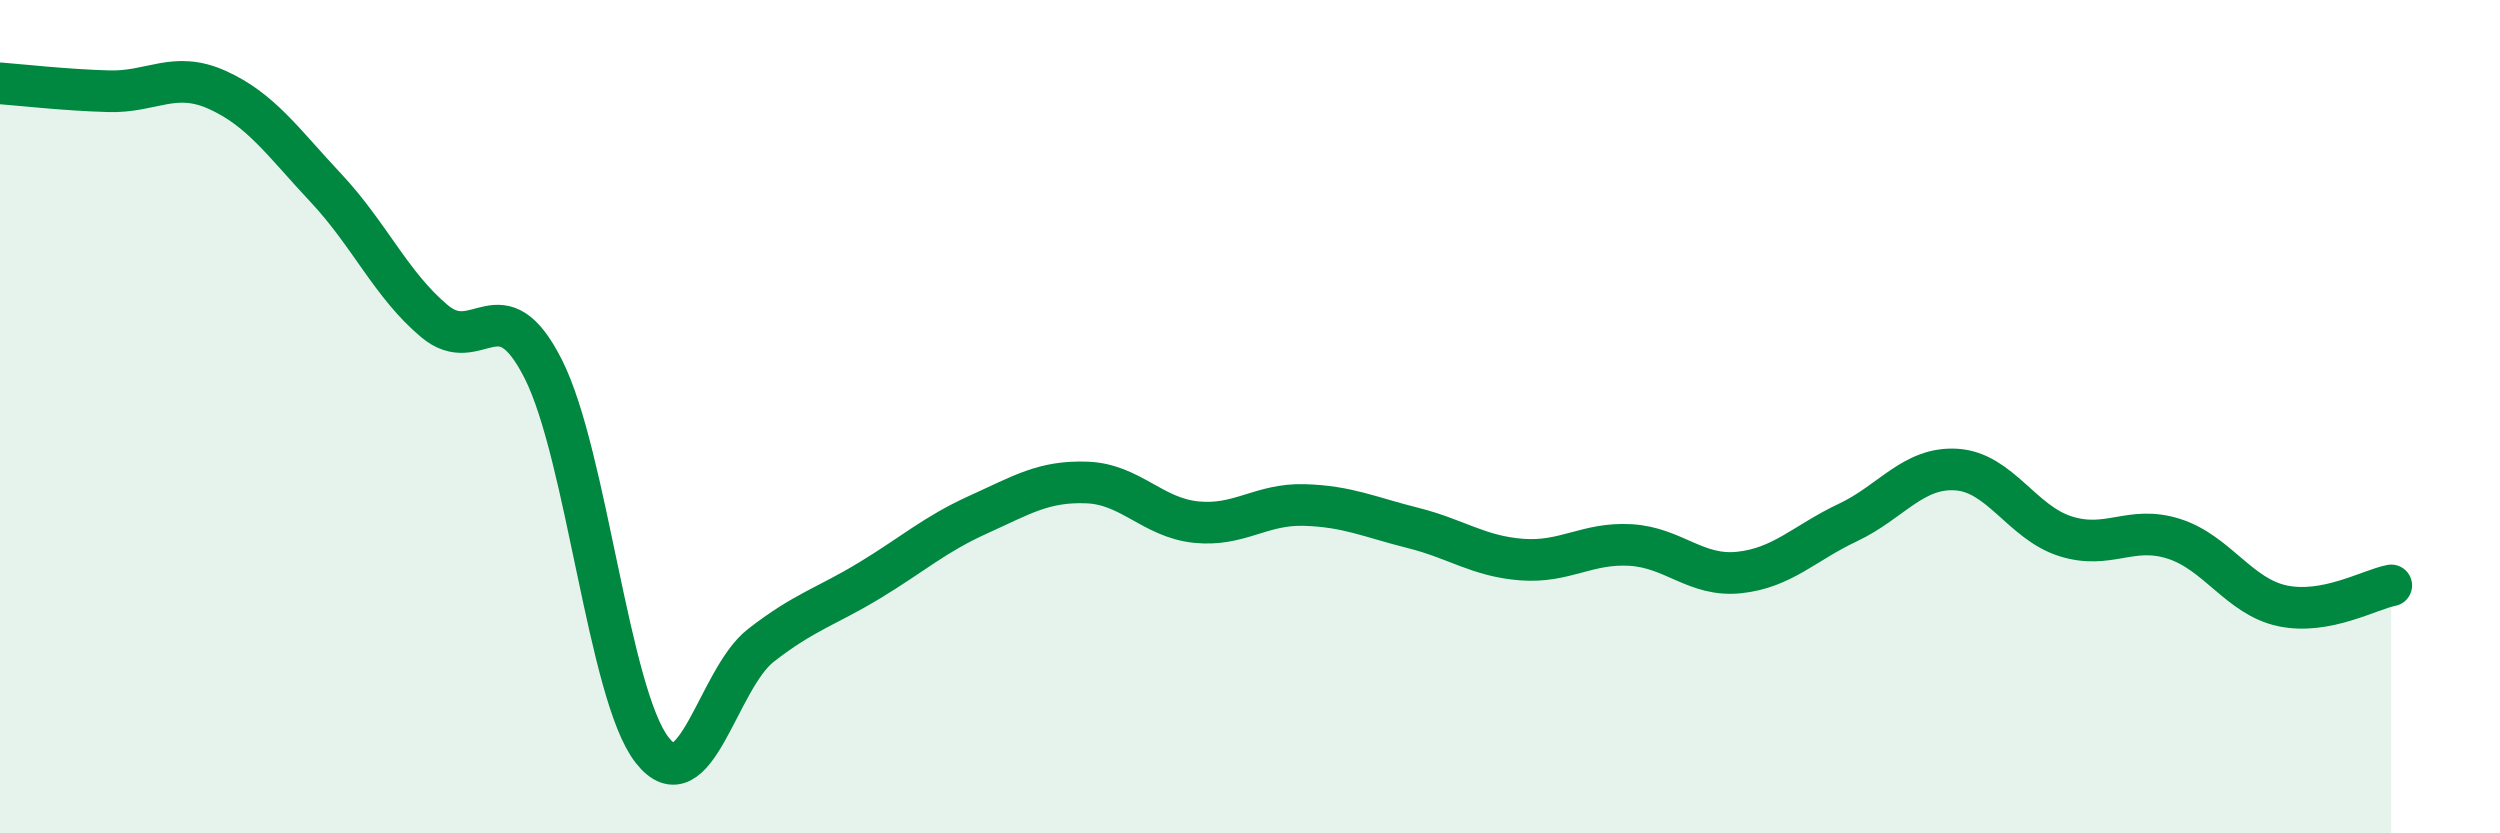
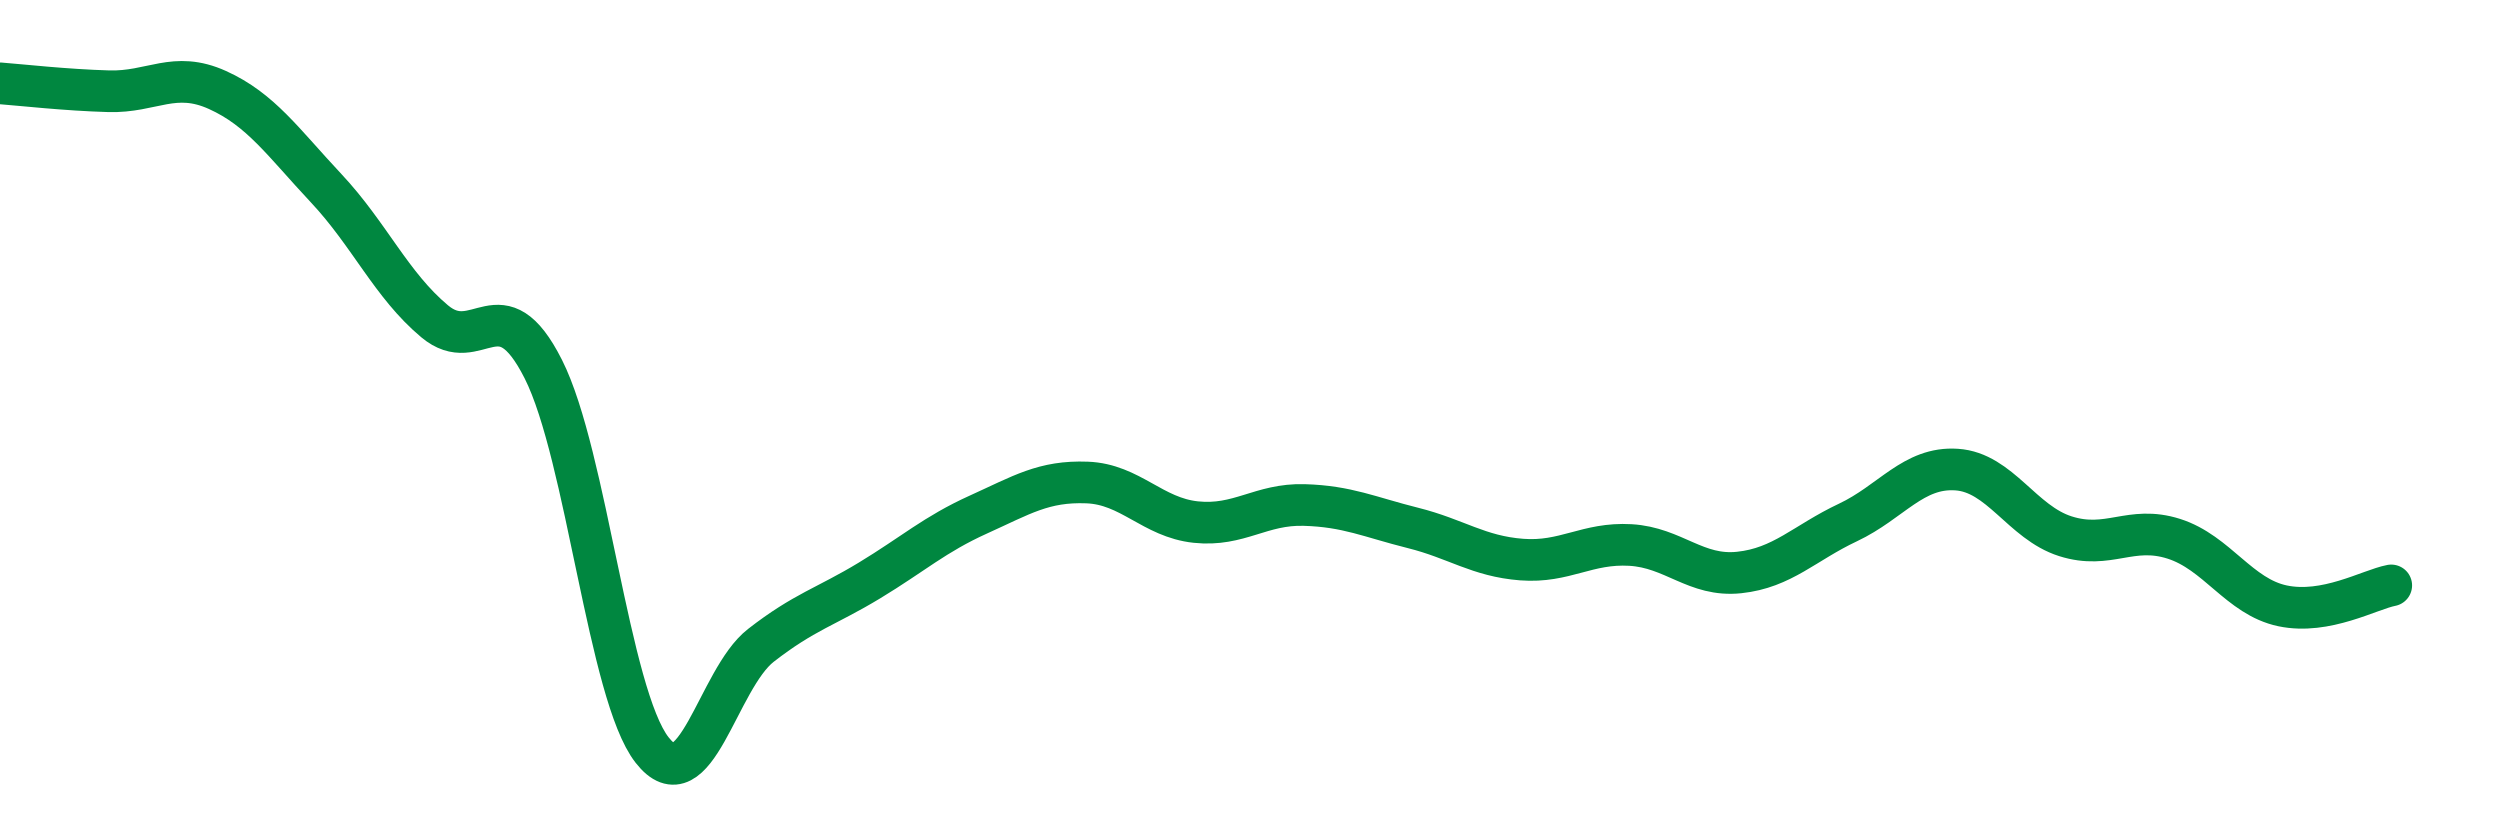
<svg xmlns="http://www.w3.org/2000/svg" width="60" height="20" viewBox="0 0 60 20">
-   <path d="M 0,2 C 0.52,2.04 1.57,2.16 2.61,2.19 C 3.65,2.22 4.18,1.69 5.22,2.16 C 6.26,2.63 6.79,3.41 7.83,4.52 C 8.87,5.63 9.39,6.84 10.43,7.71 C 11.47,8.58 12,6.8 13.04,8.86 C 14.08,10.92 14.61,16.67 15.65,18 C 16.69,19.33 17.22,16.3 18.26,15.49 C 19.3,14.68 19.83,14.56 20.87,13.93 C 21.91,13.3 22.44,12.82 23.48,12.35 C 24.52,11.88 25.05,11.54 26.09,11.58 C 27.13,11.62 27.66,12.42 28.7,12.53 C 29.74,12.64 30.26,12.09 31.3,12.12 C 32.34,12.15 32.87,12.41 33.91,12.67 C 34.95,12.93 35.48,13.35 36.52,13.43 C 37.56,13.51 38.09,13.02 39.13,13.08 C 40.17,13.14 40.7,13.85 41.74,13.74 C 42.78,13.63 43.31,13.03 44.35,12.54 C 45.39,12.05 45.92,11.2 46.96,11.27 C 48,11.34 48.53,12.54 49.57,12.87 C 50.61,13.2 51.13,12.6 52.17,12.93 C 53.21,13.26 53.74,14.32 54.78,14.54 C 55.82,14.76 56.87,14.15 57.39,14.05L57.39 20L0 20Z" fill="#008740" opacity="0.1" stroke-linecap="round" stroke-linejoin="round" />
  <path d="M 0,2 C 0.52,2.04 1.57,2.16 2.61,2.19 C 3.65,2.22 4.18,1.69 5.22,2.16 C 6.26,2.63 6.79,3.41 7.83,4.52 C 8.87,5.63 9.39,6.84 10.43,7.71 C 11.47,8.58 12,6.8 13.04,8.86 C 14.08,10.92 14.61,16.67 15.65,18 C 16.69,19.33 17.22,16.3 18.26,15.49 C 19.3,14.68 19.83,14.56 20.87,13.93 C 21.91,13.3 22.44,12.82 23.48,12.35 C 24.52,11.88 25.05,11.54 26.09,11.58 C 27.13,11.62 27.66,12.42 28.7,12.53 C 29.74,12.64 30.26,12.09 31.3,12.12 C 32.34,12.15 32.87,12.41 33.91,12.67 C 34.95,12.93 35.48,13.35 36.52,13.43 C 37.56,13.51 38.09,13.02 39.13,13.08 C 40.17,13.14 40.7,13.85 41.74,13.74 C 42.78,13.63 43.31,13.03 44.35,12.54 C 45.39,12.05 45.92,11.2 46.96,11.27 C 48,11.34 48.53,12.54 49.57,12.87 C 50.61,13.2 51.13,12.6 52.17,12.93 C 53.21,13.26 53.74,14.32 54.78,14.54 C 55.82,14.76 56.87,14.15 57.39,14.05" stroke="#008740" stroke-width="1" fill="none" stroke-linecap="round" stroke-linejoin="round" />
</svg>